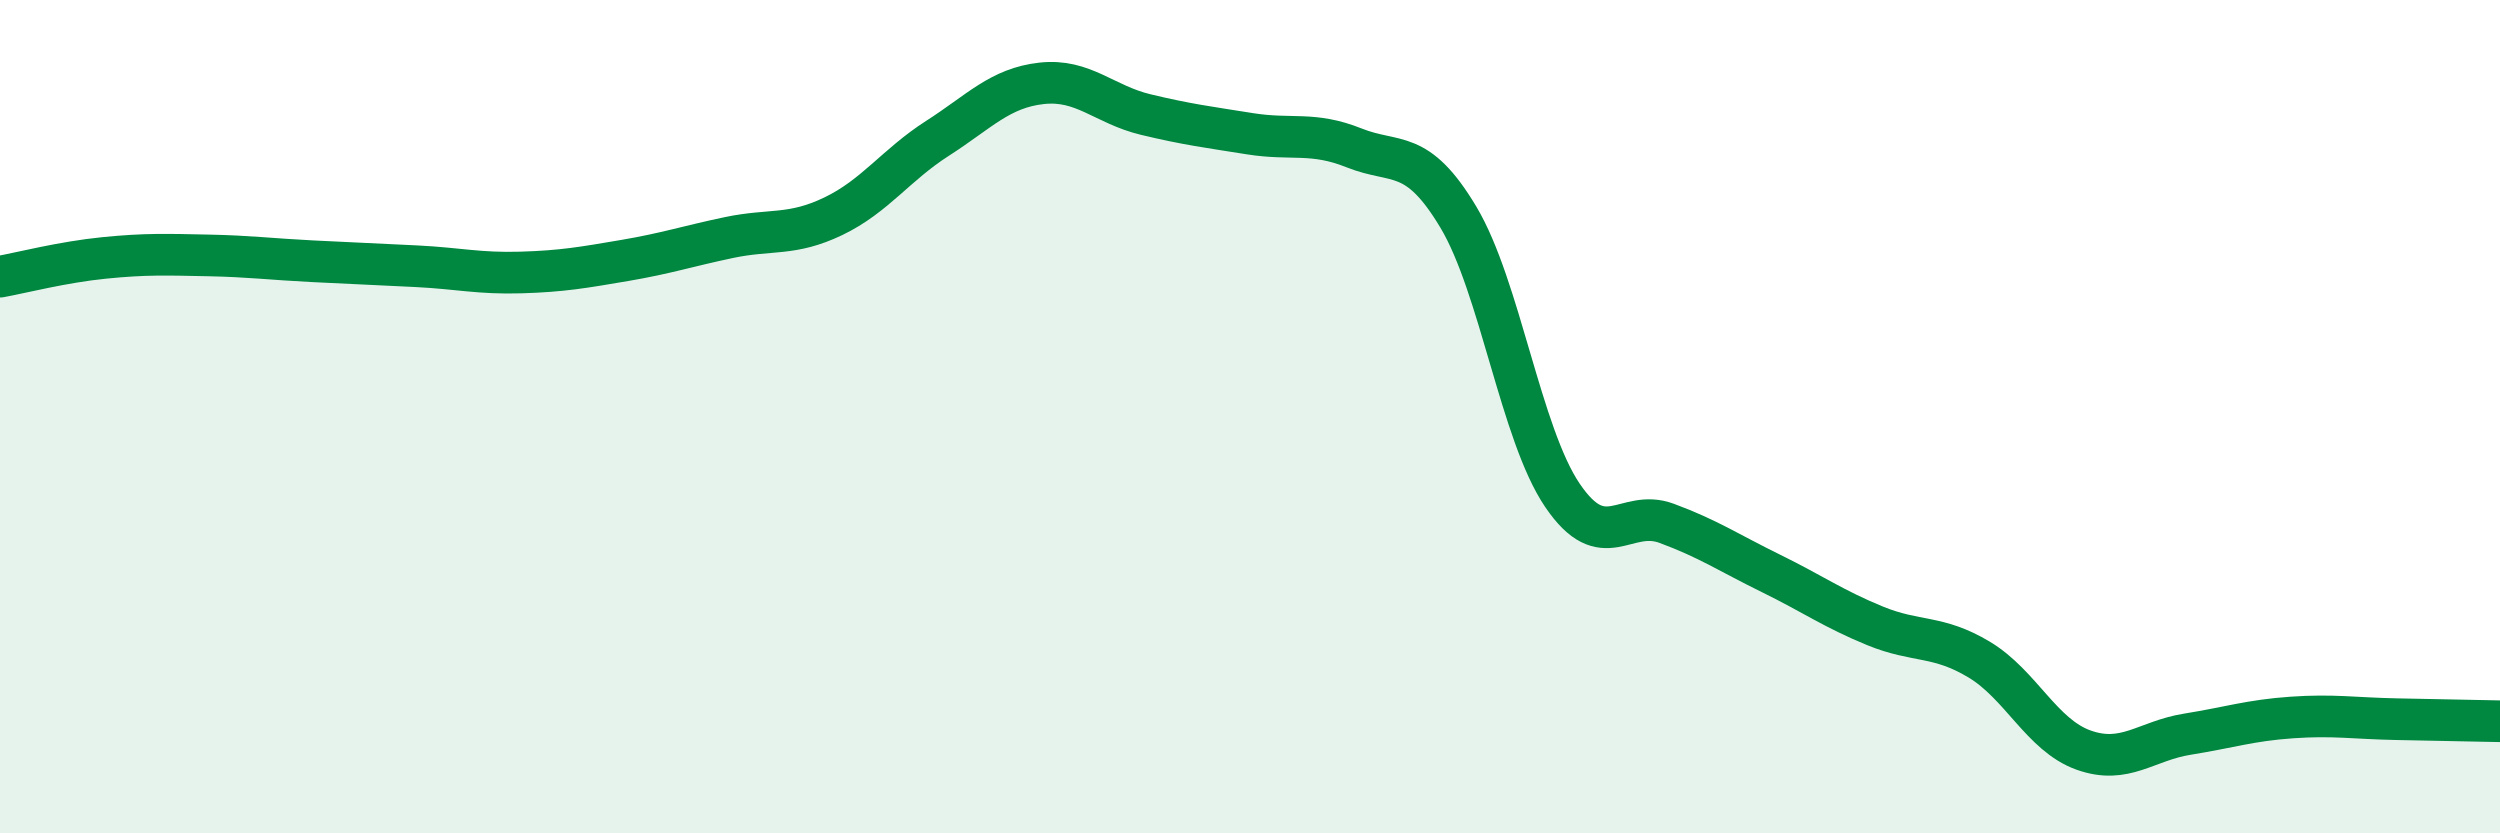
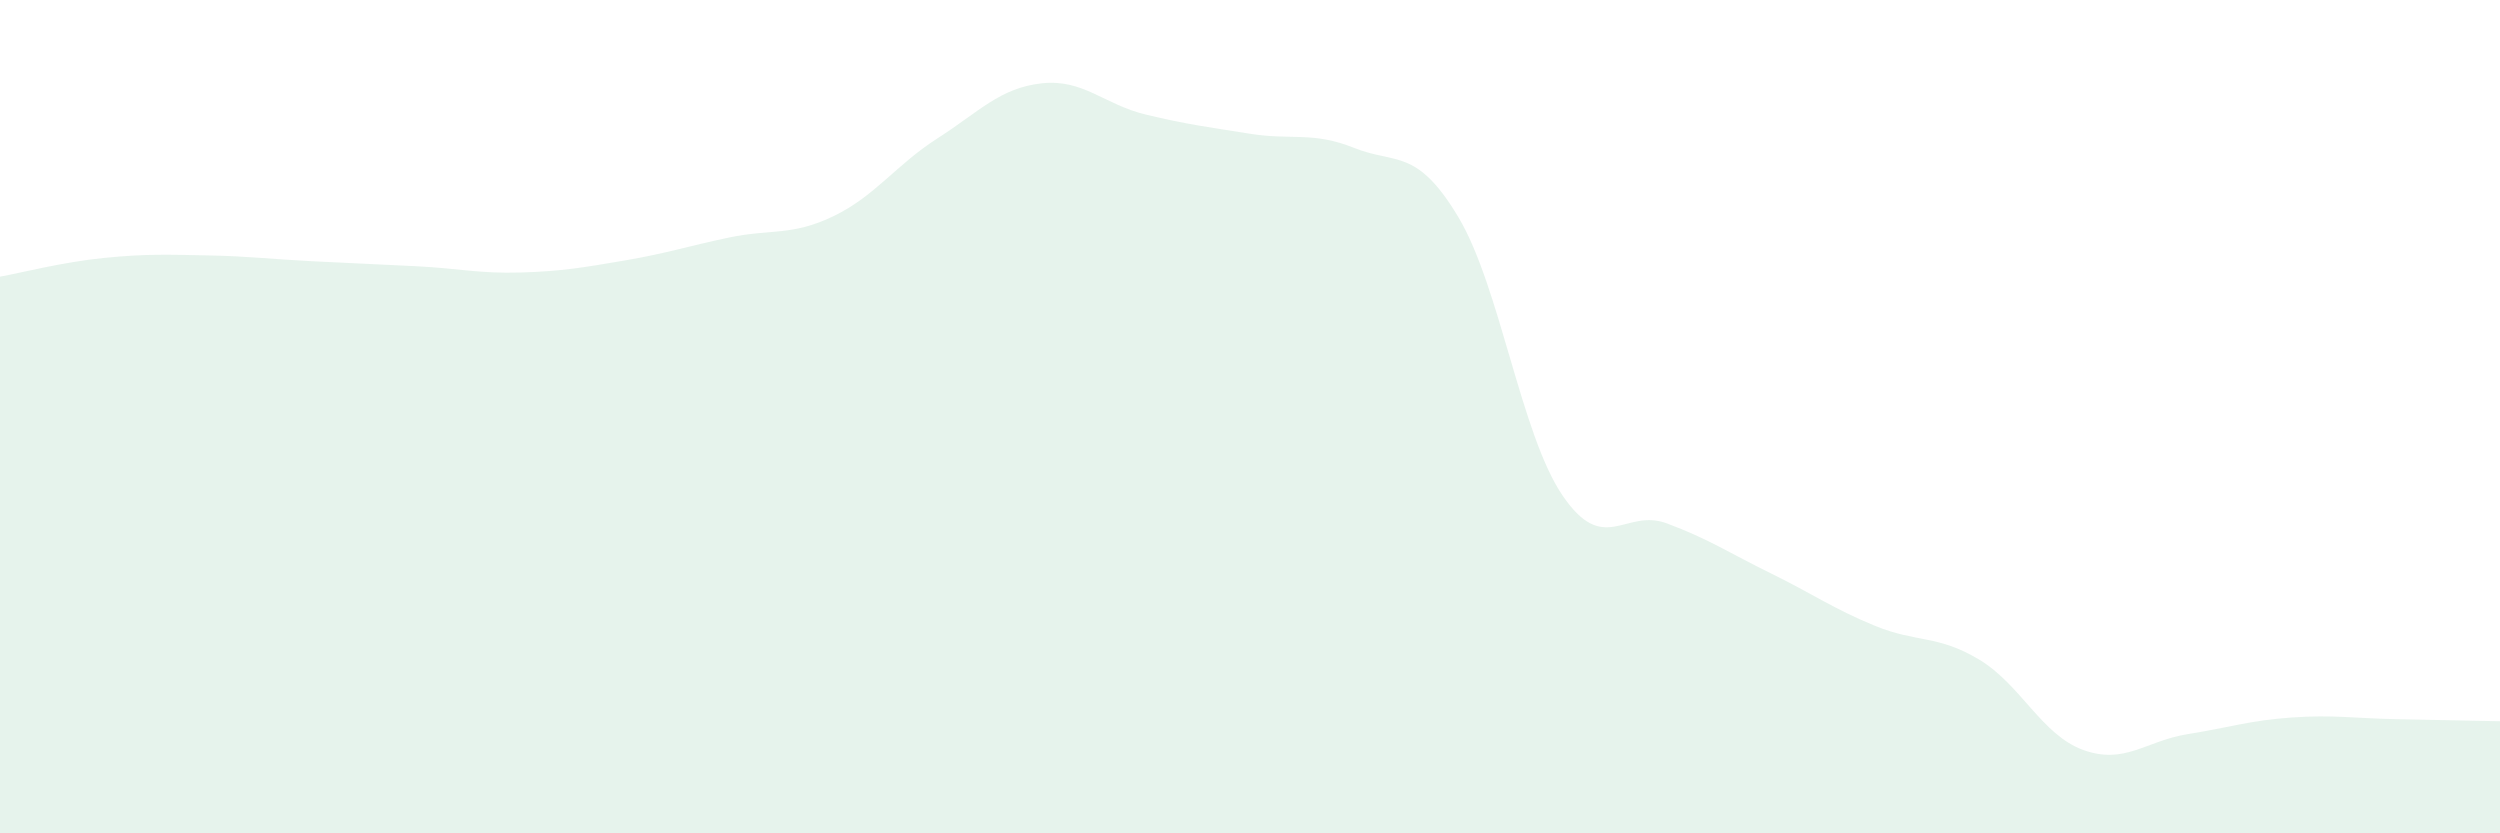
<svg xmlns="http://www.w3.org/2000/svg" width="60" height="20" viewBox="0 0 60 20">
  <path d="M 0,6.64 C 0.5,6.55 1.5,6.29 2.5,6.19 C 3.5,6.09 4,6.11 5,6.13 C 6,6.15 6.5,6.22 7.5,6.27 C 8.5,6.32 9,6.34 10,6.39 C 11,6.44 11.5,6.57 12.5,6.54 C 13.5,6.51 14,6.42 15,6.25 C 16,6.08 16.5,5.91 17.5,5.7 C 18.5,5.49 19,5.67 20,5.19 C 21,4.71 21.5,3.96 22.5,3.32 C 23.5,2.68 24,2.11 25,2 C 26,1.89 26.5,2.51 27.5,2.75 C 28.5,2.99 29,3.05 30,3.21 C 31,3.37 31.5,3.15 32.5,3.55 C 33.5,3.95 34,3.54 35,5.21 C 36,6.88 36.5,10.42 37.5,11.89 C 38.5,13.36 39,12.19 40,12.56 C 41,12.93 41.5,13.27 42.5,13.76 C 43.5,14.25 44,14.61 45,15.02 C 46,15.43 46.5,15.23 47.5,15.83 C 48.5,16.43 49,17.64 50,18 C 51,18.36 51.5,17.78 52.5,17.62 C 53.5,17.46 54,17.29 55,17.22 C 56,17.15 56.5,17.24 57.5,17.26 C 58.5,17.28 59.5,17.3 60,17.31L60 20L0 20Z" fill="#008740" opacity="0.1" stroke-linecap="round" stroke-linejoin="round" />
-   <path d="M 0,6.64 C 0.5,6.55 1.5,6.29 2.5,6.19 C 3.5,6.09 4,6.11 5,6.13 C 6,6.15 6.5,6.22 7.5,6.27 C 8.5,6.32 9,6.34 10,6.39 C 11,6.44 11.5,6.57 12.5,6.54 C 13.5,6.51 14,6.42 15,6.25 C 16,6.08 16.5,5.91 17.5,5.7 C 18.5,5.49 19,5.67 20,5.19 C 21,4.71 21.5,3.96 22.5,3.32 C 23.5,2.68 24,2.11 25,2 C 26,1.89 26.5,2.51 27.5,2.75 C 28.5,2.99 29,3.05 30,3.21 C 31,3.37 31.5,3.15 32.5,3.55 C 33.5,3.95 34,3.54 35,5.21 C 36,6.88 36.5,10.42 37.5,11.89 C 38.5,13.36 39,12.19 40,12.56 C 41,12.93 41.5,13.27 42.5,13.76 C 43.5,14.25 44,14.61 45,15.02 C 46,15.43 46.5,15.23 47.5,15.83 C 48.5,16.43 49,17.64 50,18 C 51,18.36 51.5,17.78 52.5,17.62 C 53.5,17.46 54,17.29 55,17.22 C 56,17.15 56.5,17.24 57.5,17.26 C 58.5,17.28 59.5,17.3 60,17.31" stroke="#008740" stroke-width="1" fill="none" stroke-linecap="round" stroke-linejoin="round" />
</svg>